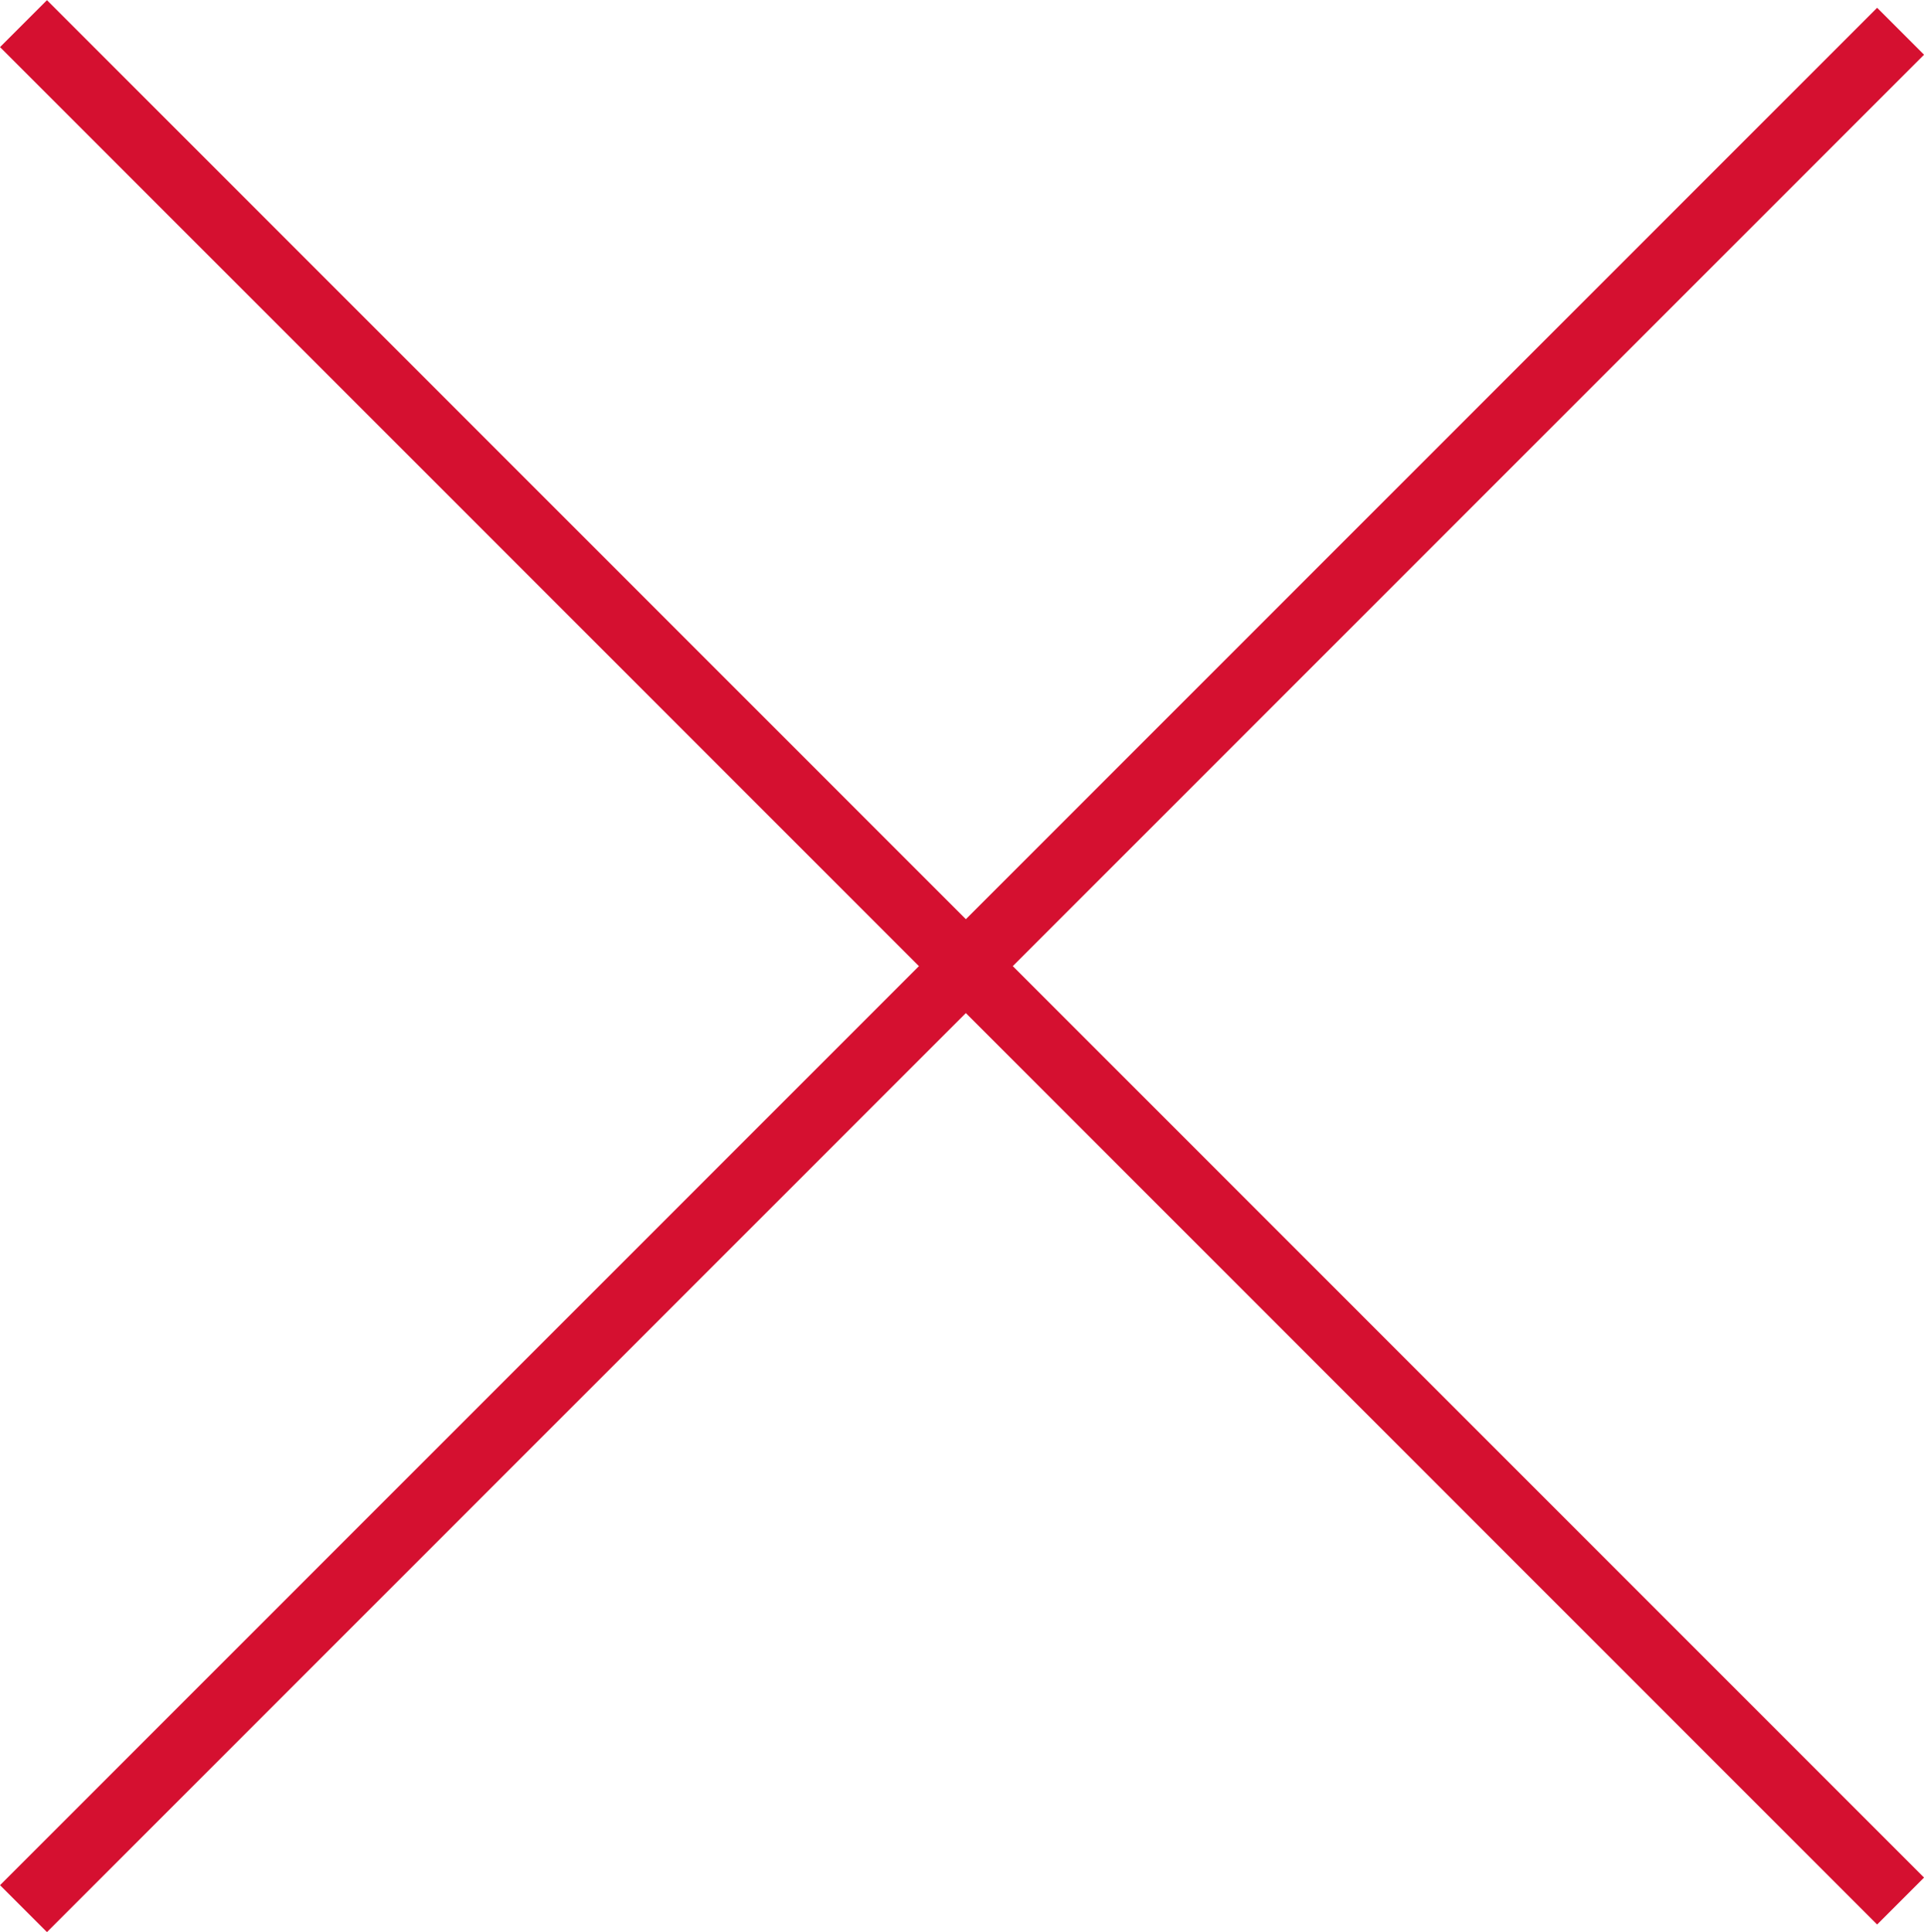
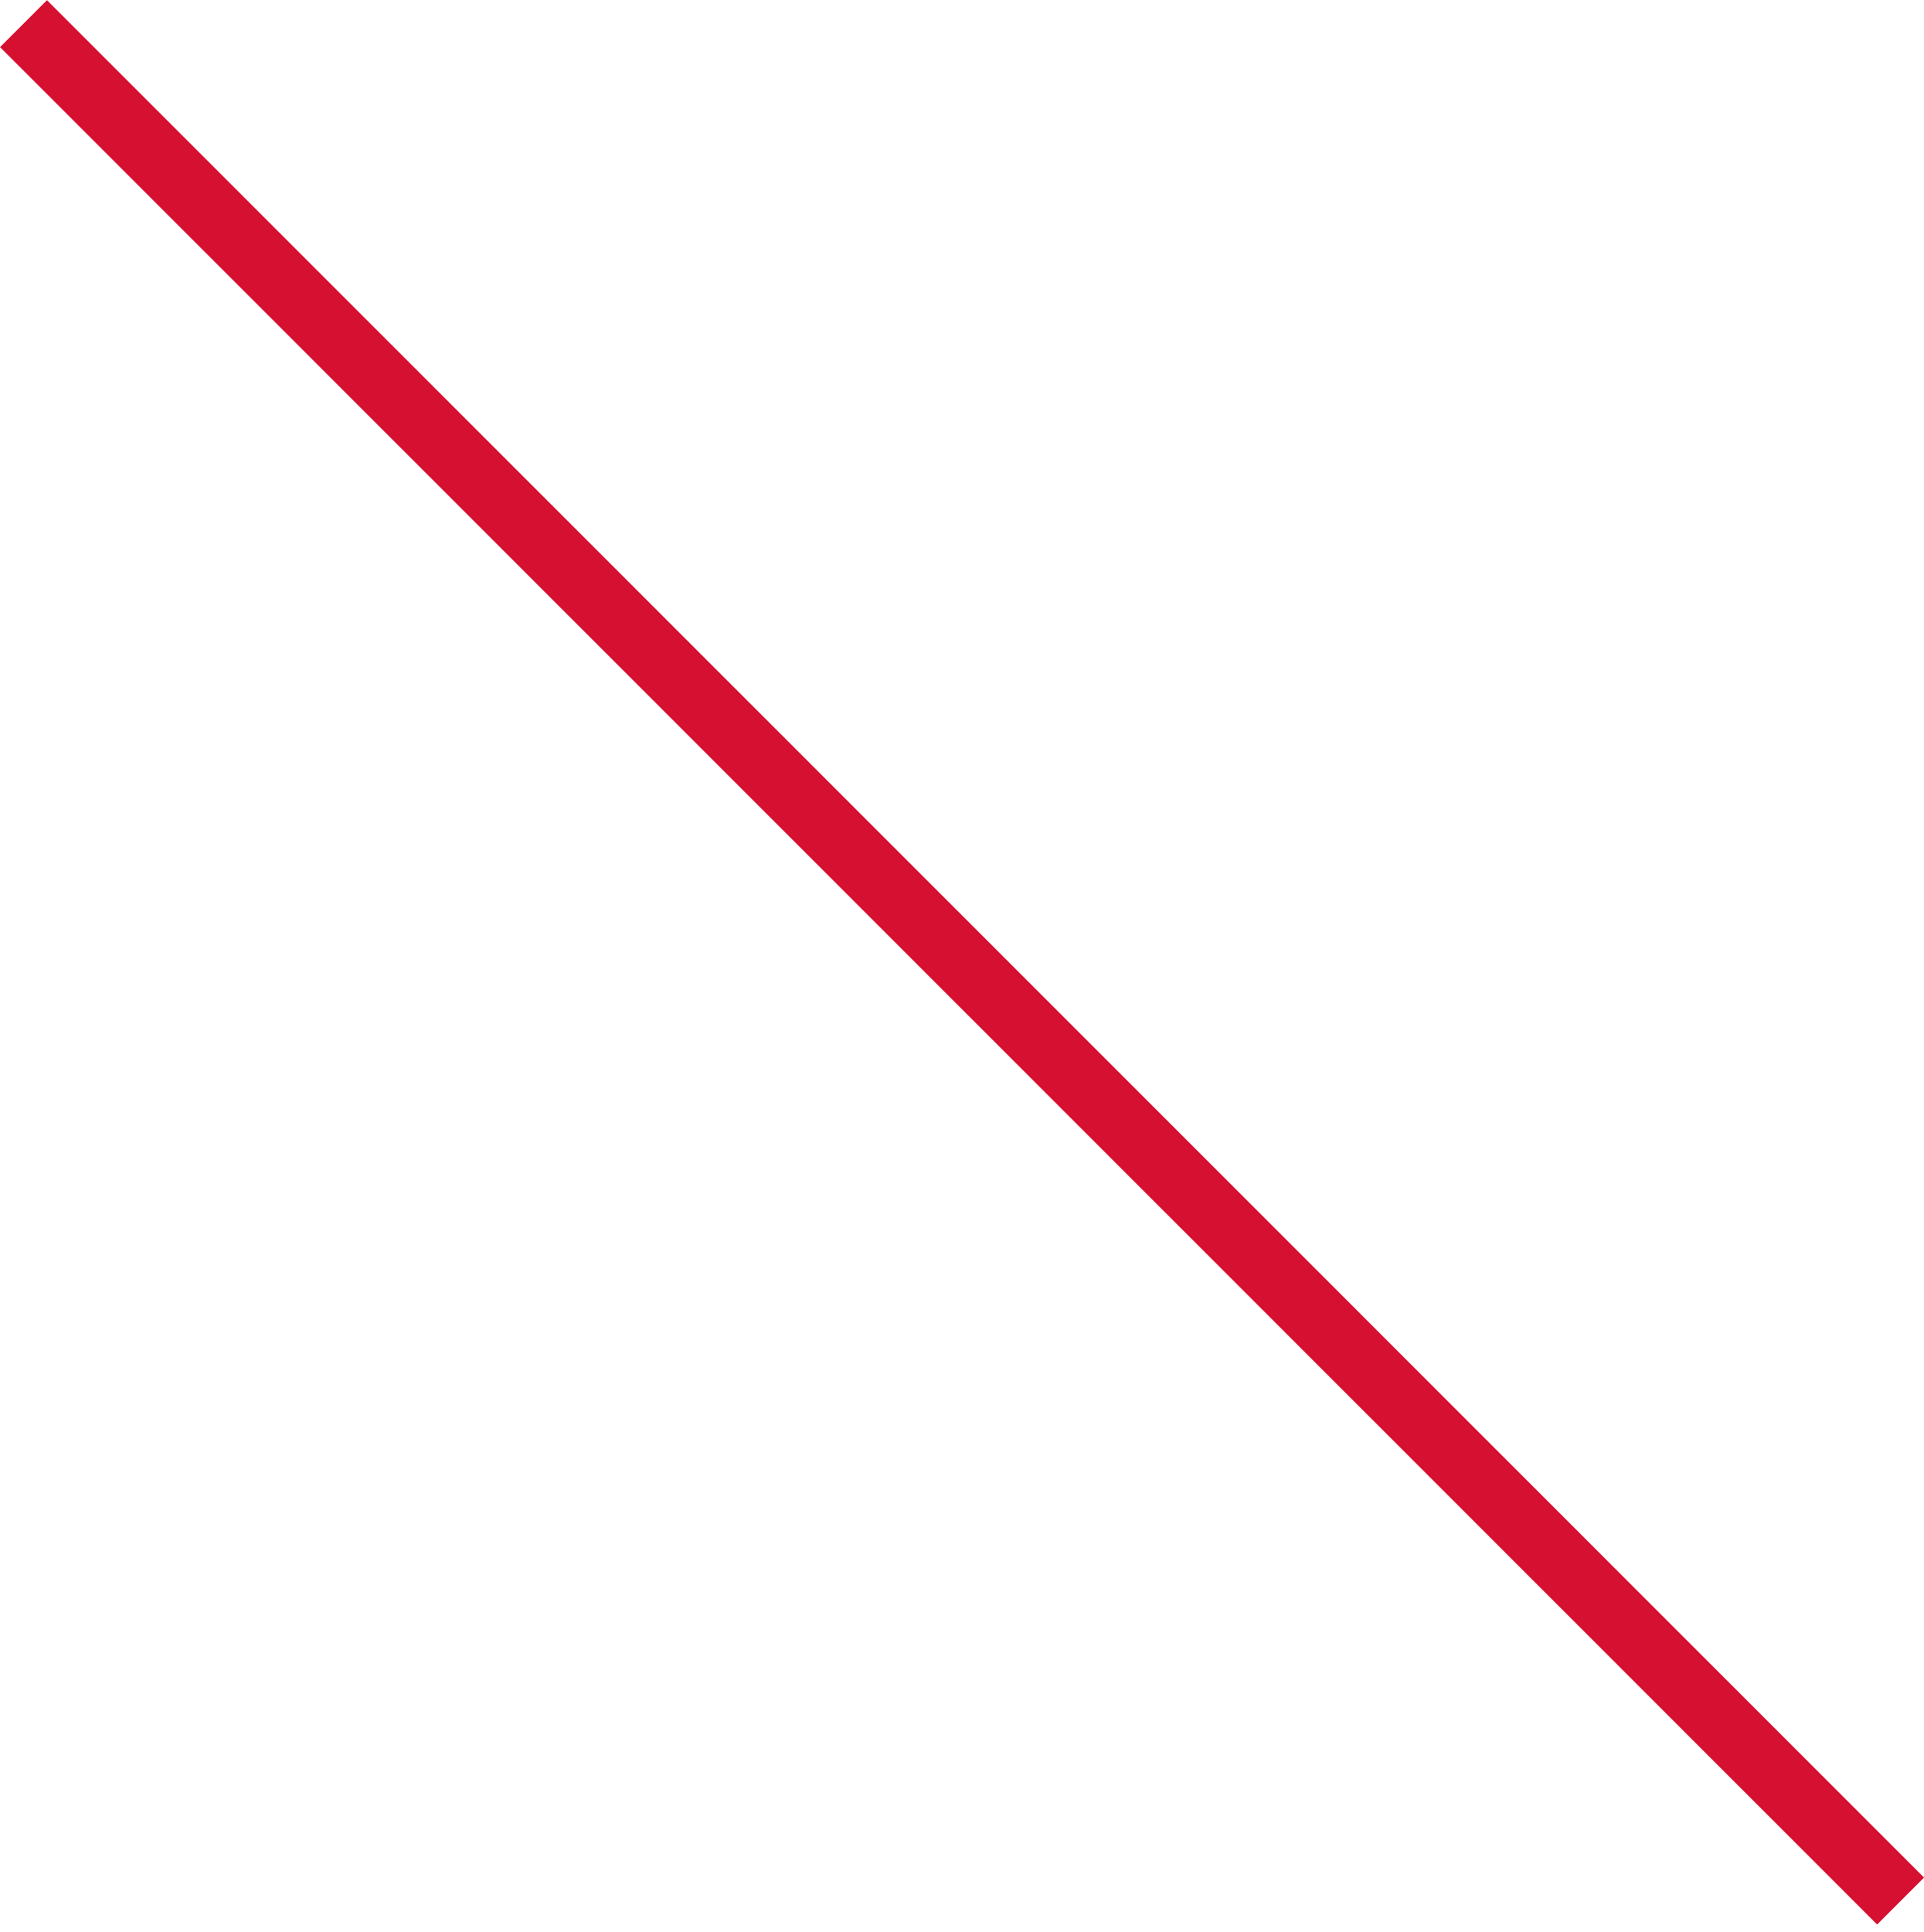
<svg xmlns="http://www.w3.org/2000/svg" width="27.991" height="28.106" viewBox="0 0 28.991 29.106">
  <g id="Group_195" data-name="Group 195" transform="translate(-1829.004 -43.004)">
    <line id="Line_1" data-name="Line 1" x2="40" transform="translate(1829.358 43.358) rotate(45)" fill="none" stroke="#d51030" stroke-width="1" />
-     <line id="Line_2" data-name="Line 2" x2="40" transform="translate(1829.358 71.757) rotate(-45)" fill="none" stroke="#d51030" stroke-width="1" />
  </g>
</svg>